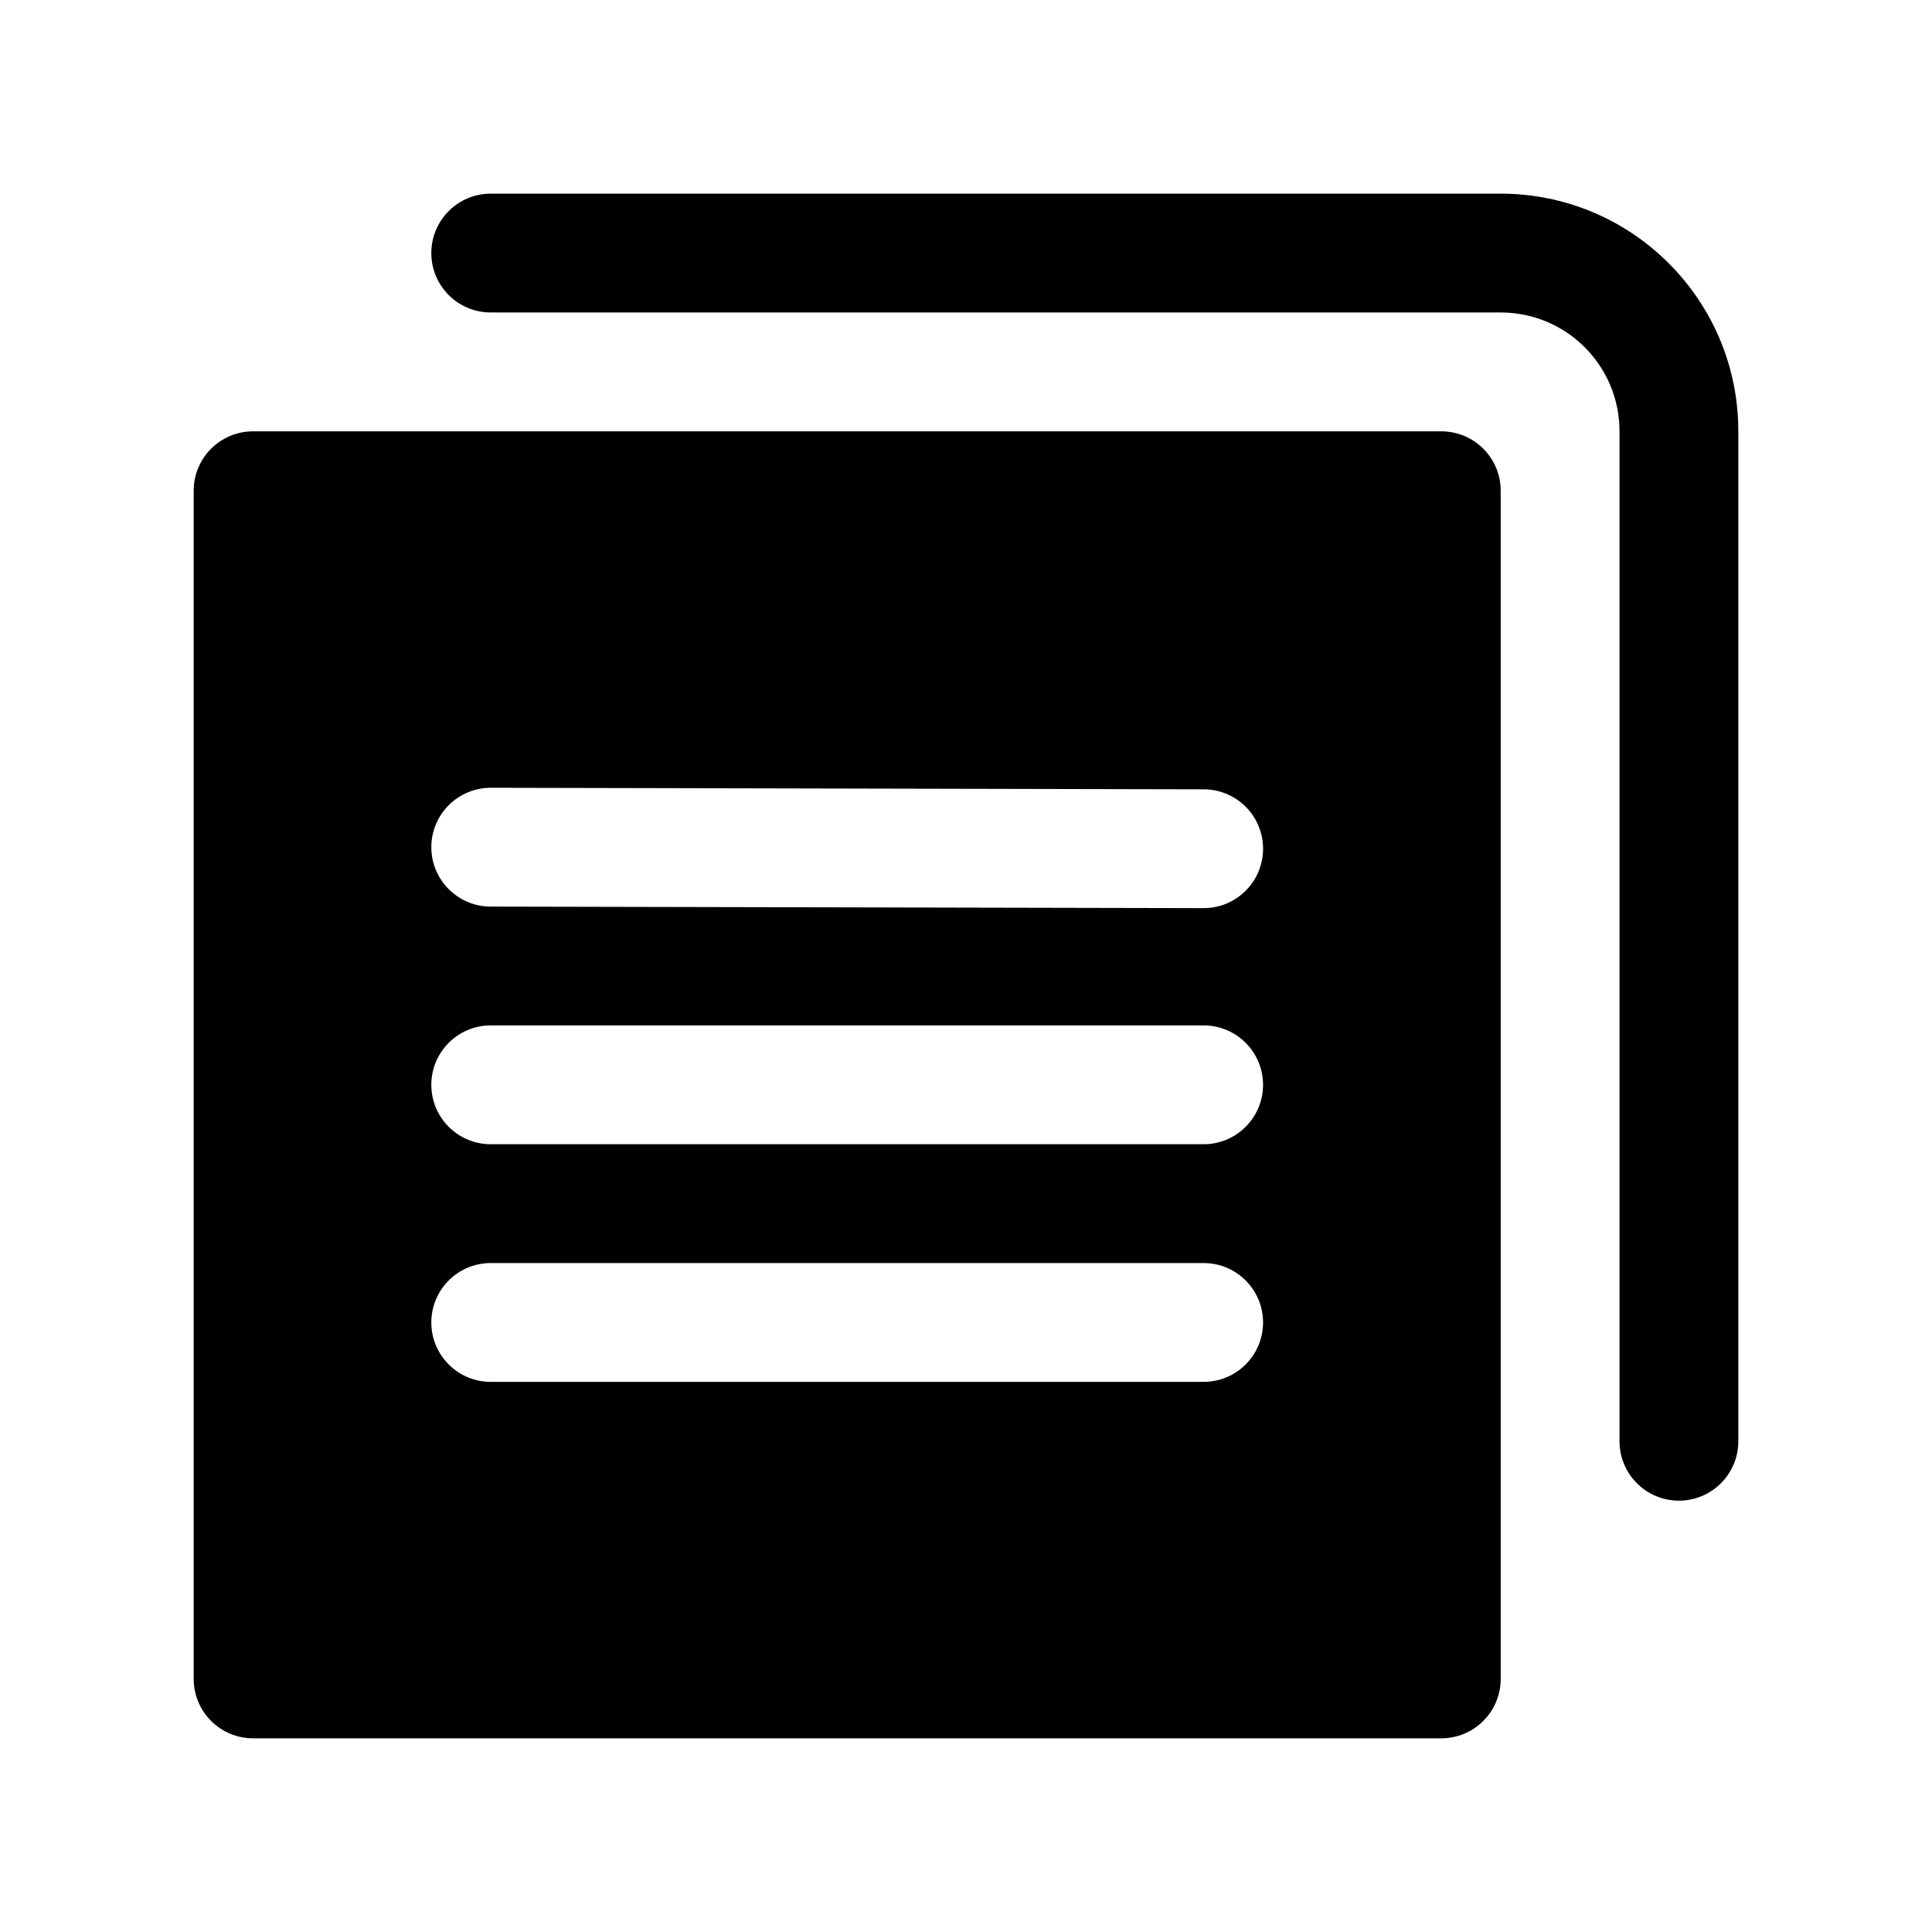
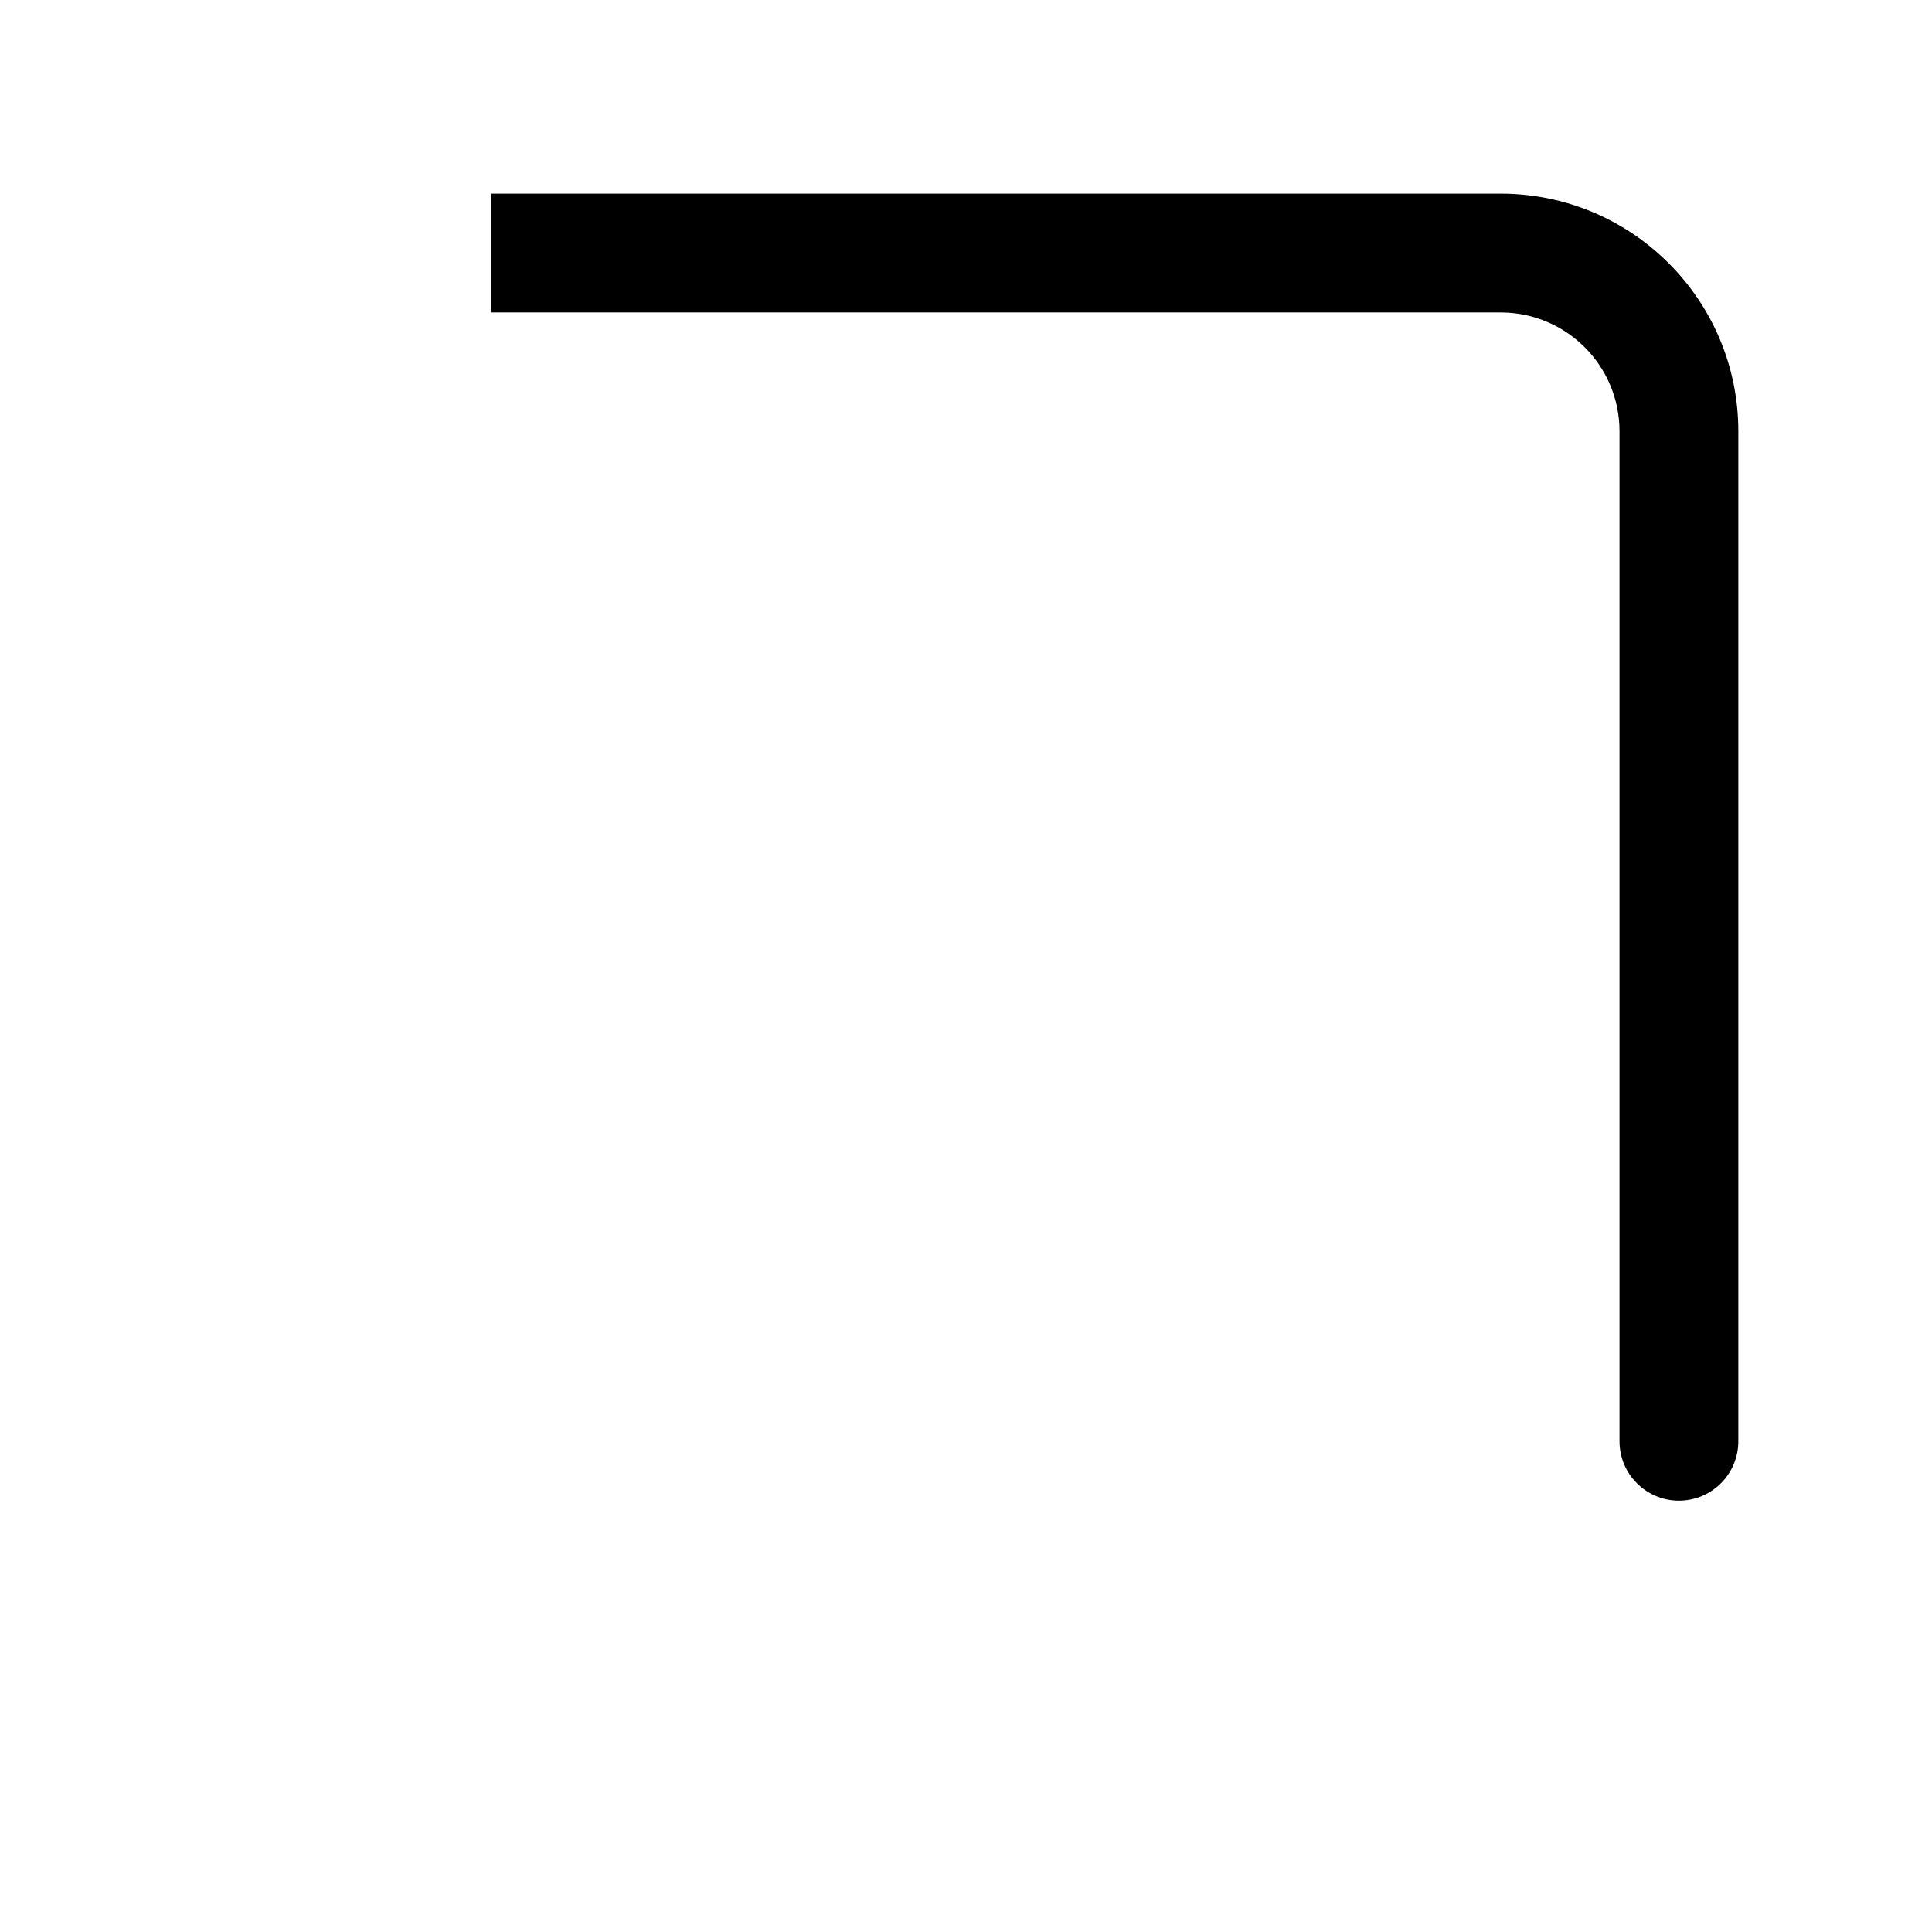
<svg xmlns="http://www.w3.org/2000/svg" fill="#000000" width="800px" height="800px" version="1.1" viewBox="144 144 512 512">
  <g fill-rule="evenodd">
-     <path d="m274.05 226.81h267.65c17.398 0 31.488 14.094 31.488 31.488v267.65c0 8.691 7.055 15.746 15.742 15.746 8.691 0 15.746-7.055 15.746-15.746v-267.65c0-34.777-28.199-62.977-62.977-62.977h-267.65c-8.691 0-15.746 7.055-15.746 15.746 0 8.691 7.055 15.742 15.746 15.742z" />
-     <path d="m541.7 274.05v314.88c0 4.172-1.652 8.188-4.613 11.133-2.945 2.961-6.957 4.613-11.133 4.613h-314.88c-4.172 0-8.188-1.652-11.133-4.613-2.957-2.945-4.613-6.961-4.613-11.133v-314.88c0-4.172 1.656-8.188 4.613-11.133 2.945-2.957 6.961-4.613 11.133-4.613h314.88c4.176 0 8.188 1.656 11.133 4.613 2.961 2.945 4.613 6.961 4.613 11.133zm-267.65 236.16h188.93c8.688 0 15.742-7.055 15.742-15.746 0-8.688-7.055-15.742-15.742-15.742h-188.93c-8.691 0-15.746 7.055-15.746 15.742 0 8.691 7.055 15.746 15.746 15.746zm0-62.977h188.93c8.688 0 15.742-7.055 15.742-15.742 0-8.691-7.055-15.746-15.742-15.746h-188.93c-8.691 0-15.746 7.055-15.746 15.746 0 8.688 7.055 15.742 15.746 15.742zm-0.031-62.977 188.93 0.41c8.691 0.016 15.762-7.023 15.777-15.711 0.016-8.691-7.023-15.762-15.711-15.777l-188.93-0.41c-8.691-0.016-15.762 7.023-15.777 15.715-0.016 8.688 7.023 15.758 15.715 15.773z" />
+     <path d="m274.05 226.81h267.65c17.398 0 31.488 14.094 31.488 31.488v267.65c0 8.691 7.055 15.746 15.742 15.746 8.691 0 15.746-7.055 15.746-15.746v-267.65c0-34.777-28.199-62.977-62.977-62.977h-267.65z" />
  </g>
</svg>